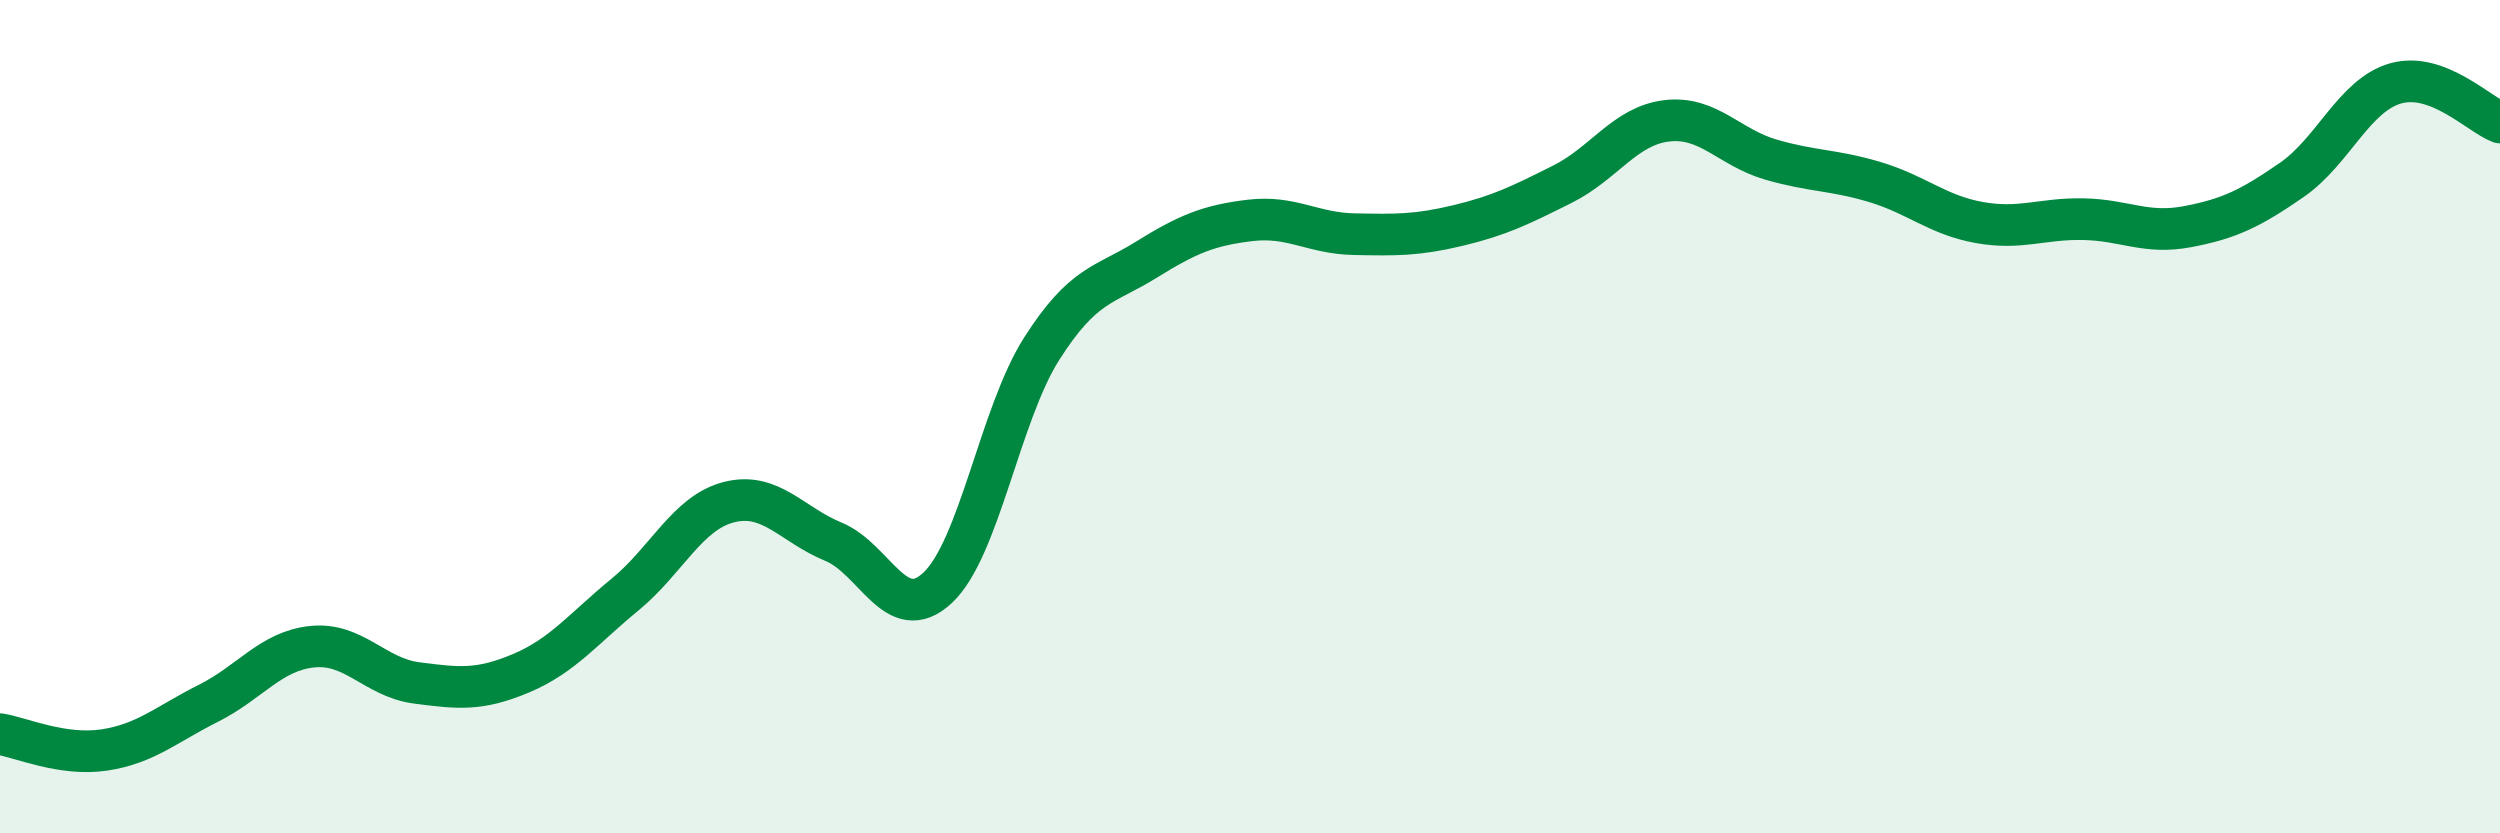
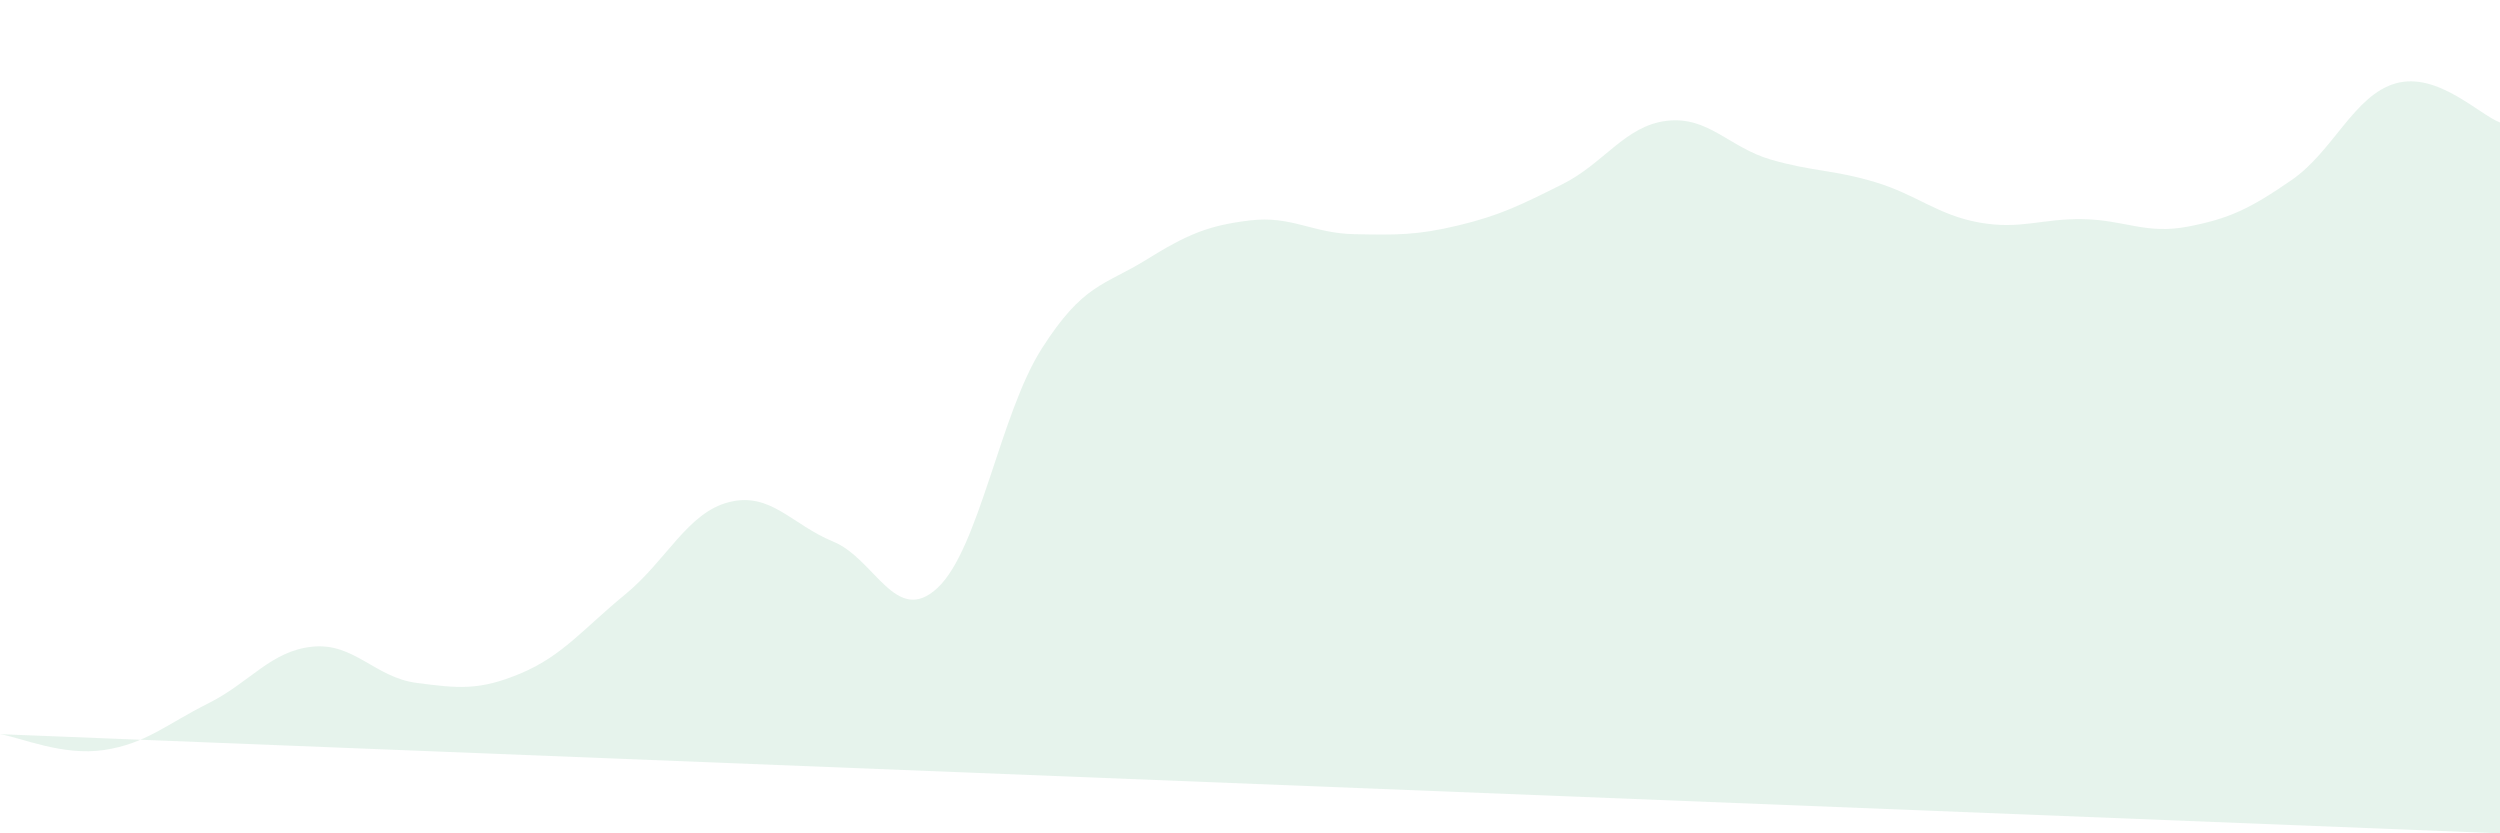
<svg xmlns="http://www.w3.org/2000/svg" width="60" height="20" viewBox="0 0 60 20">
-   <path d="M 0,17.62 C 0.5,17.7 1.5,18.15 2.5,18 C 3.5,17.85 4,17.38 5,16.88 C 6,16.38 6.5,15.62 7.5,15.52 C 8.5,15.42 9,16.26 10,16.39 C 11,16.52 11.5,16.58 12.5,16.16 C 13.5,15.74 14,15.09 15,14.27 C 16,13.45 16.5,12.3 17.5,12.05 C 18.5,11.8 19,12.59 20,13 C 21,13.41 21.5,15.04 22.5,14.11 C 23.5,13.18 24,9.94 25,8.37 C 26,6.8 26.5,6.86 27.5,6.24 C 28.5,5.62 29,5.41 30,5.29 C 31,5.17 31.5,5.6 32.5,5.62 C 33.5,5.64 34,5.65 35,5.41 C 36,5.17 36.5,4.92 37.5,4.42 C 38.5,3.92 39,3.02 40,2.9 C 41,2.78 41.5,3.54 42.5,3.83 C 43.5,4.12 44,4.07 45,4.37 C 46,4.67 46.5,5.16 47.5,5.34 C 48.5,5.52 49,5.24 50,5.26 C 51,5.28 51.5,5.63 52.5,5.44 C 53.5,5.25 54,5.01 55,4.32 C 56,3.63 56.5,2.28 57.5,2 C 58.5,1.72 59.5,2.75 60,2.94L60 20L0 20Z" fill="#008740" opacity="0.1" stroke-linecap="round" stroke-linejoin="round" />
-   <path d="M 0,17.62 C 0.5,17.7 1.5,18.15 2.5,18 C 3.5,17.85 4,17.38 5,16.88 C 6,16.38 6.5,15.62 7.5,15.52 C 8.5,15.42 9,16.26 10,16.39 C 11,16.52 11.5,16.58 12.5,16.16 C 13.5,15.74 14,15.09 15,14.27 C 16,13.45 16.5,12.3 17.5,12.05 C 18.5,11.8 19,12.59 20,13 C 21,13.41 21.5,15.04 22.5,14.11 C 23.5,13.18 24,9.94 25,8.37 C 26,6.8 26.5,6.86 27.5,6.24 C 28.5,5.62 29,5.41 30,5.29 C 31,5.17 31.5,5.6 32.5,5.62 C 33.5,5.64 34,5.65 35,5.41 C 36,5.17 36.5,4.92 37.5,4.42 C 38.5,3.92 39,3.02 40,2.9 C 41,2.78 41.5,3.54 42.5,3.83 C 43.5,4.12 44,4.07 45,4.37 C 46,4.67 46.5,5.16 47.5,5.34 C 48.5,5.52 49,5.24 50,5.26 C 51,5.28 51.5,5.63 52.5,5.44 C 53.5,5.25 54,5.01 55,4.32 C 56,3.63 56.5,2.28 57.5,2 C 58.5,1.72 59.5,2.75 60,2.94" stroke="#008740" stroke-width="1" fill="none" stroke-linecap="round" stroke-linejoin="round" />
+   <path d="M 0,17.62 C 0.5,17.7 1.5,18.15 2.5,18 C 3.5,17.85 4,17.38 5,16.88 C 6,16.38 6.5,15.62 7.5,15.52 C 8.5,15.42 9,16.26 10,16.39 C 11,16.52 11.5,16.58 12.5,16.16 C 13.5,15.74 14,15.09 15,14.27 C 16,13.45 16.5,12.3 17.5,12.05 C 18.5,11.8 19,12.59 20,13 C 21,13.41 21.5,15.04 22.5,14.11 C 23.5,13.18 24,9.94 25,8.37 C 26,6.8 26.5,6.86 27.5,6.24 C 28.5,5.62 29,5.41 30,5.29 C 31,5.17 31.5,5.6 32.5,5.62 C 33.5,5.64 34,5.65 35,5.41 C 36,5.17 36.5,4.92 37.5,4.42 C 38.5,3.92 39,3.02 40,2.9 C 41,2.78 41.5,3.54 42.5,3.83 C 43.5,4.12 44,4.07 45,4.37 C 46,4.67 46.5,5.16 47.5,5.34 C 48.5,5.52 49,5.24 50,5.26 C 51,5.28 51.5,5.63 52.5,5.44 C 53.5,5.25 54,5.01 55,4.32 C 56,3.63 56.5,2.28 57.5,2 C 58.5,1.72 59.5,2.75 60,2.94L60 20Z" fill="#008740" opacity="0.1" stroke-linecap="round" stroke-linejoin="round" />
</svg>